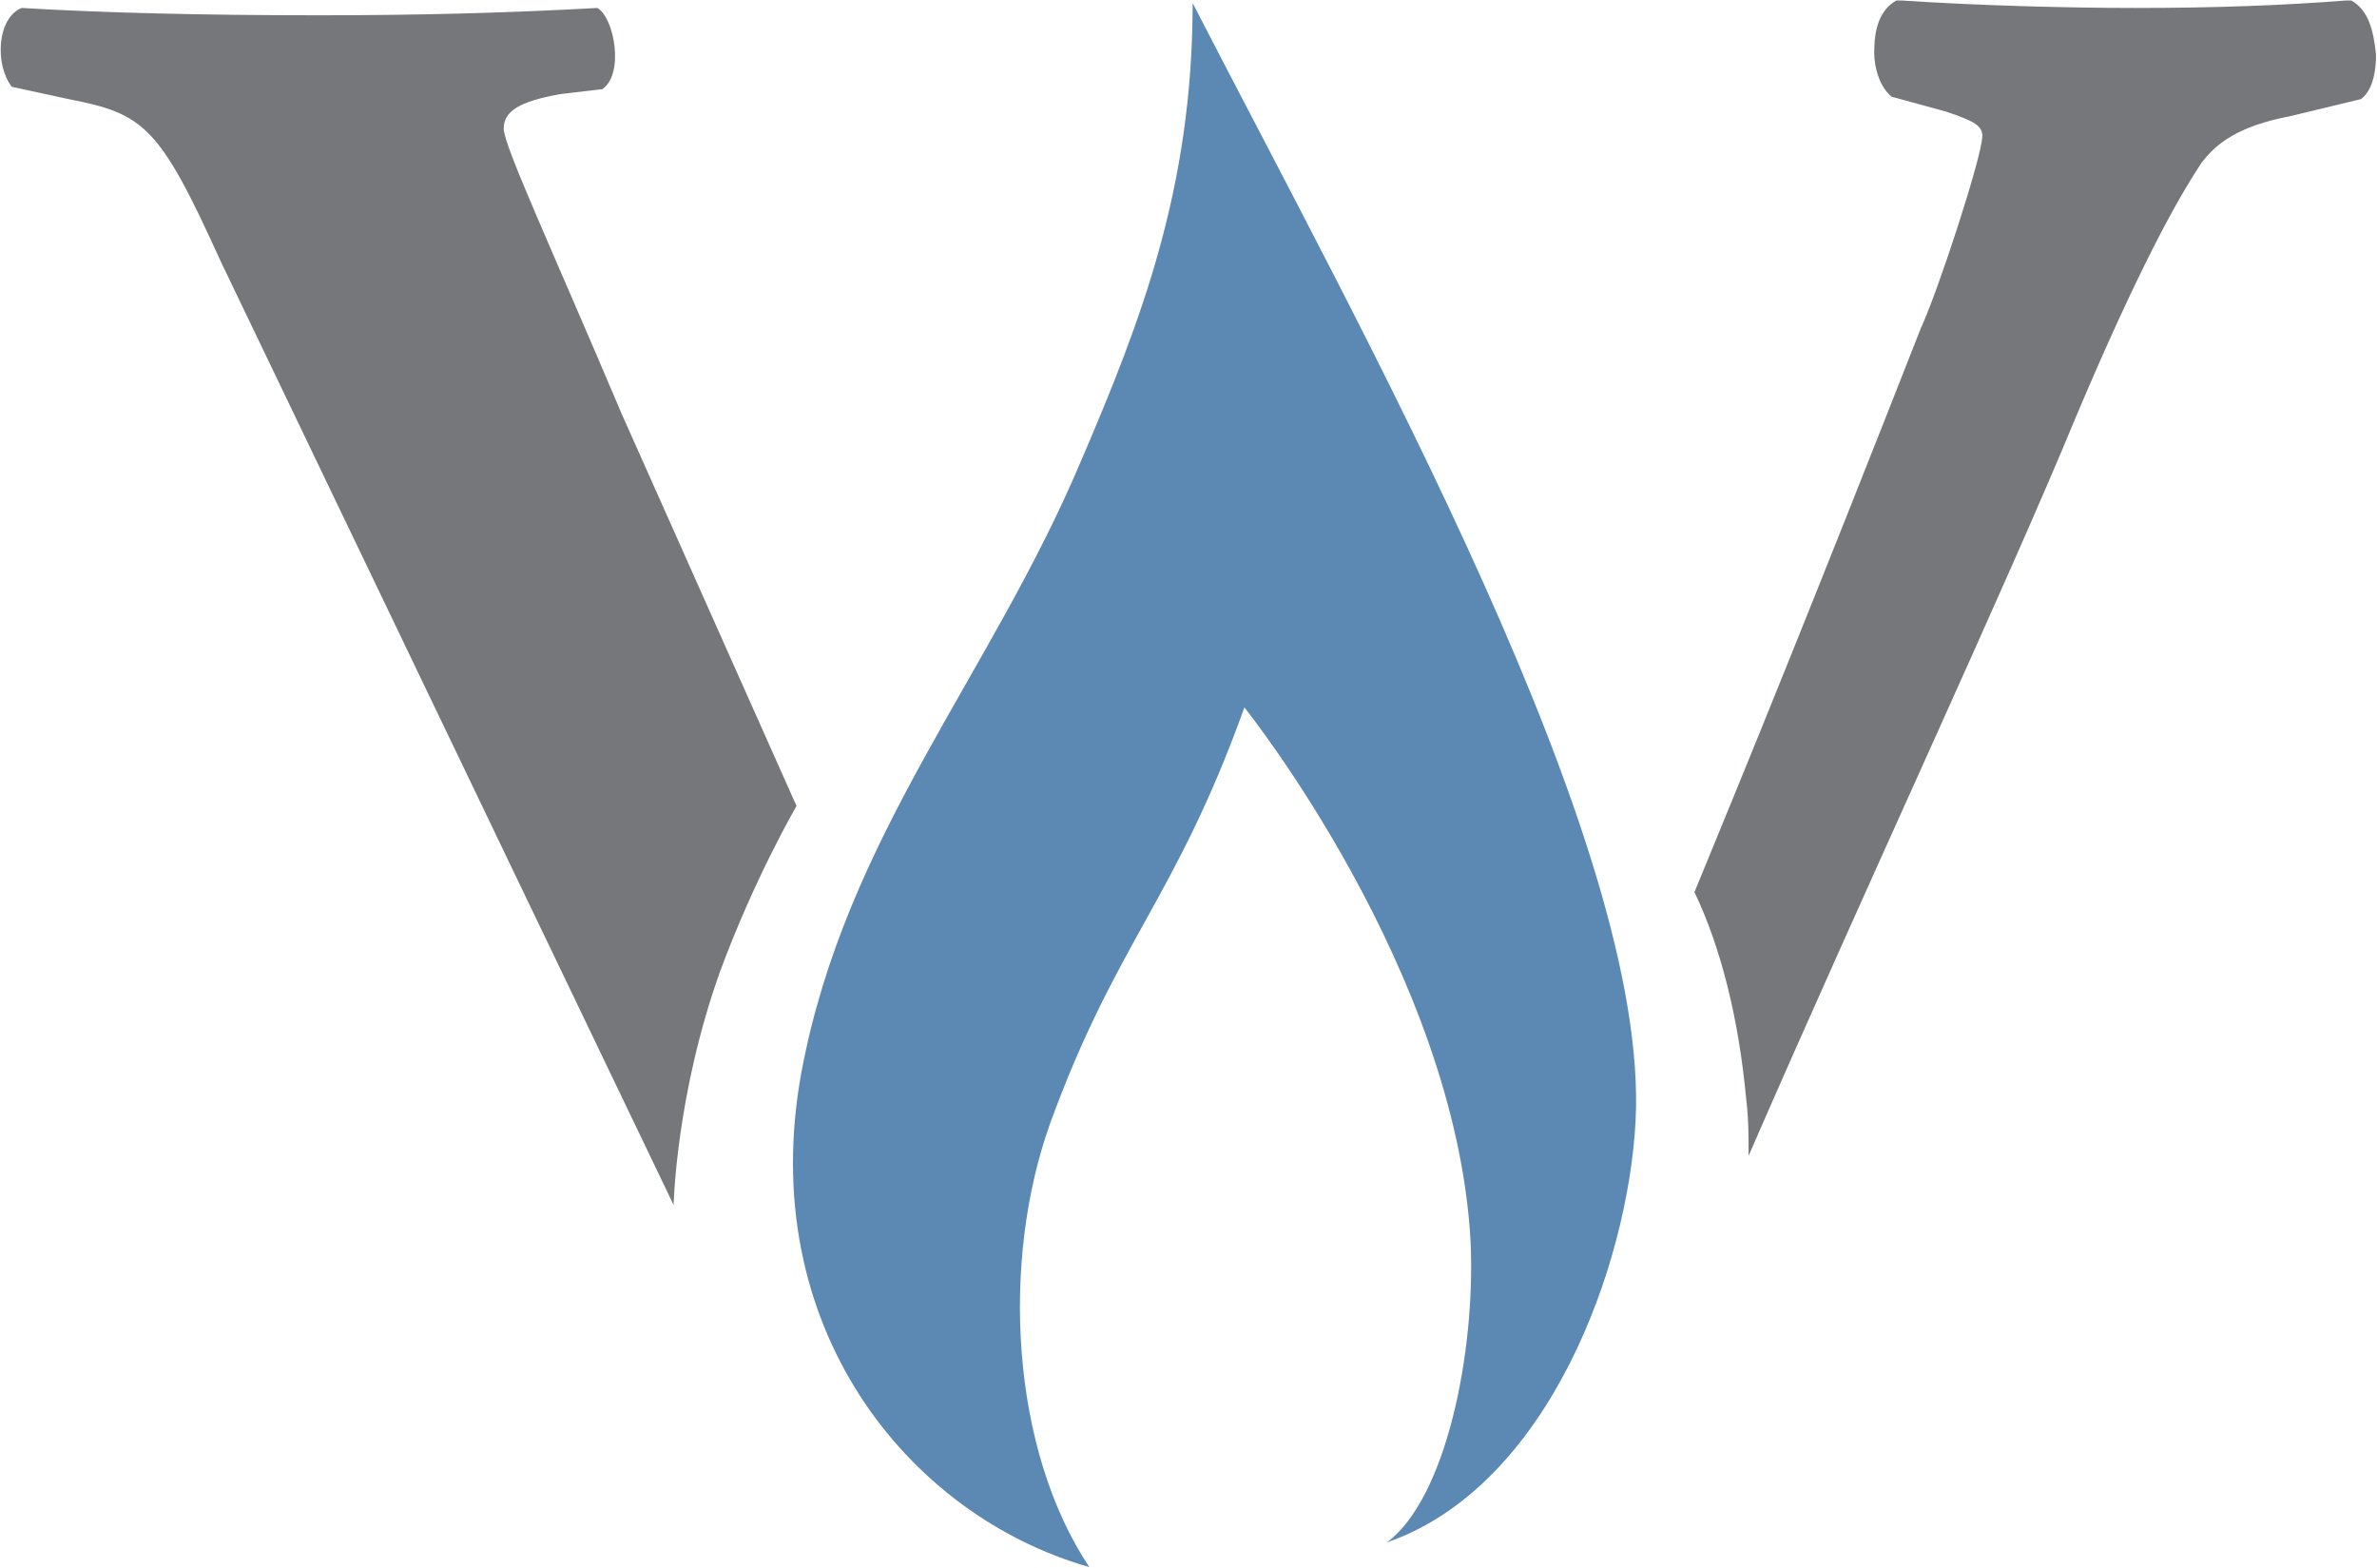
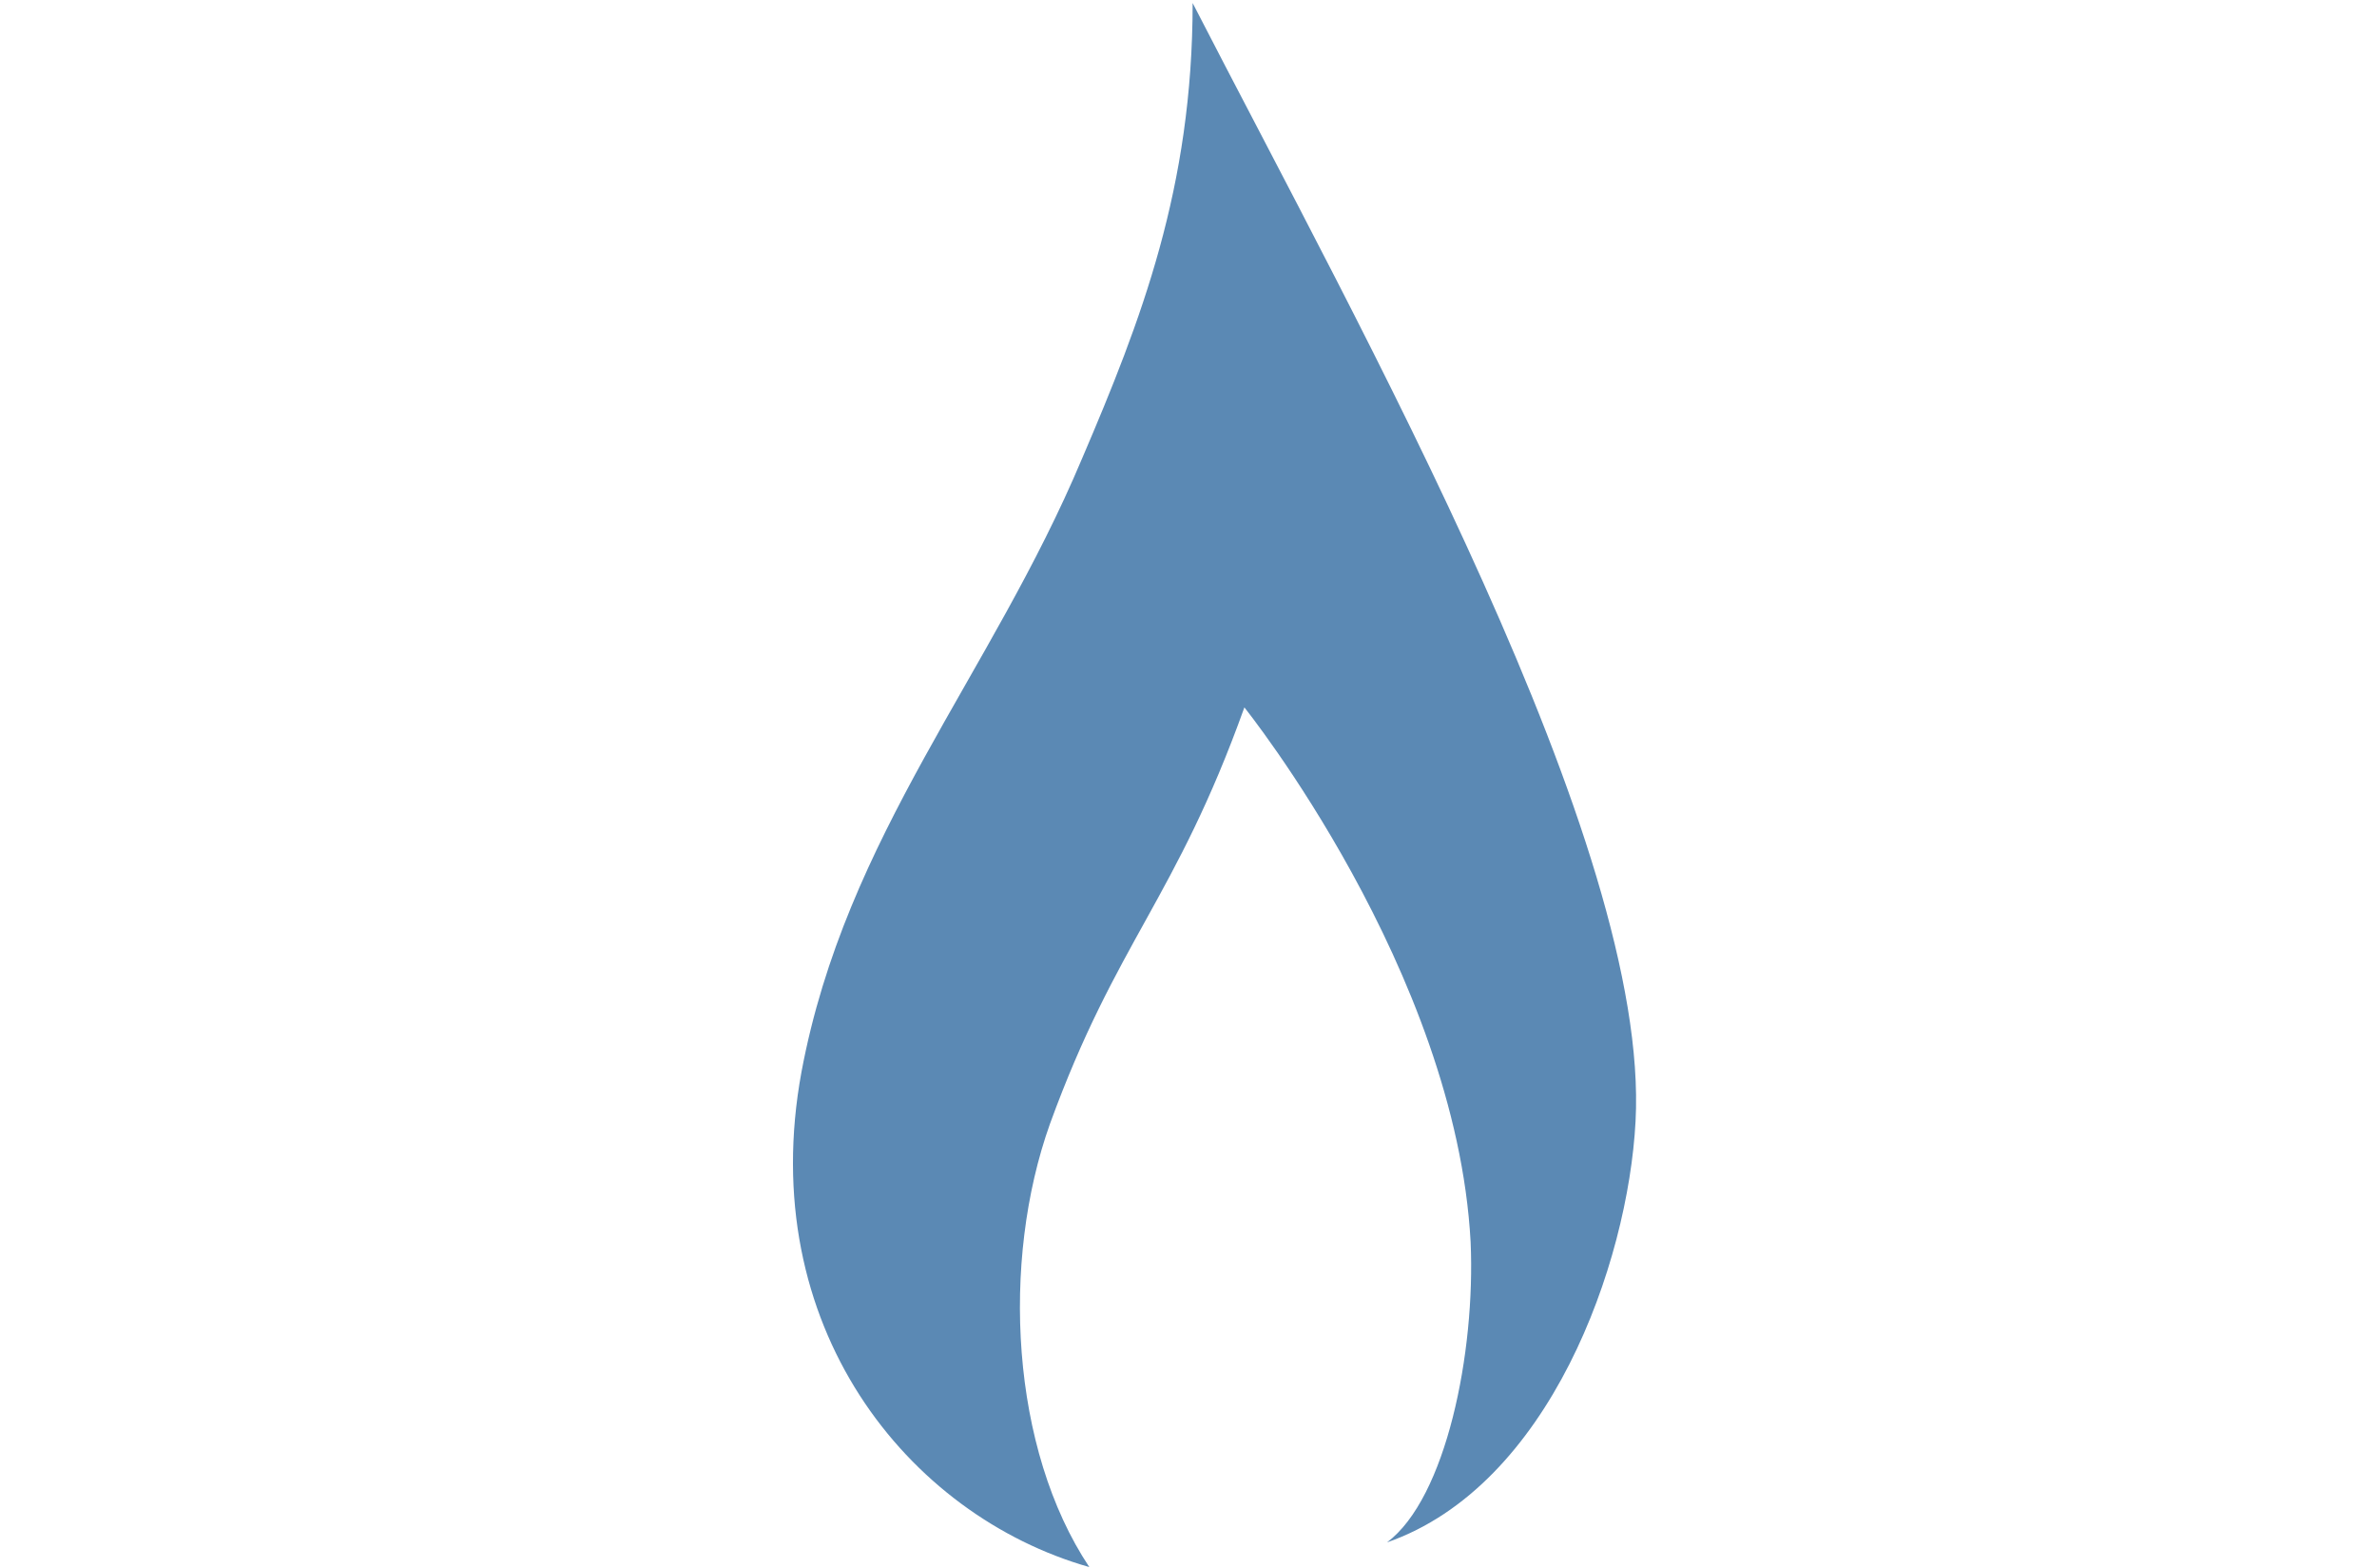
<svg xmlns="http://www.w3.org/2000/svg" version="1.2" viewBox="0 0 1493 985">
-   <path fill="#76777a" d="M1492.4 34.4c0 9.3-1.6 20.1-7.7 26.3l-1.6 1.5-44.8 10.8c-32.4 6.2-46.4 17.1-55.6 29.4-15.5 23.2-40.2 68.1-78.8 159.4-43.3 105.2-132.9 297-205.6 464.1 0-12.4 0-23.2-1.5-35.6-4.6-49.5-15.5-94.4-32.5-130 32.5-78.9 74.2-181 142.2-354.2 10.8-23.2 38.6-108.3 38.6-120.7 0-6.2-4.6-9.3-23.1-15.4l-34-9.3-1.6-1.6c-6.2-6.2-9.2-17-9.2-26.3 0-13.9 3-26.3 13.9-32.5h3.1c46.3 3.1 103.5 4.7 146.7 4.7 51 0 92.8-1.6 132.9-4.7h3.1c10.8 6.2 13.9 18.6 15.5 34.1zm-1040 575.4c-27.8 77.4-29.3 147-29.3 147L138.7 164.3C100.1 79.2 90.8 71.5 42.9 62.2L7.4 54.5C-3.4 40.6-1.9 11.2 13.6 5c52.5 3.1 114.3 4.6 187 4.6 63.3 0 118.9-1.5 174.6-4.6 10.8 6.2 17 41.7 3.1 51L352 59.1c-26.3 4.7-35.6 10.9-35.6 21.7 0 10.8 31 77.3 74.2 179.4l109.7 246s-26.2 44.9-47.9 103.6z" />
  <path fill="#5b89b4" d="M679.6 288.1c37.1-86.7 69.5-170.2 69.5-286.2 106.6 207.3 287.4 529.1 278.2 702.3-4.7 89.7-54.1 229-156.1 264.5 37.1-27.8 55.6-119.1 52.5-188.7-9.2-170.2-142.1-335.7-142.1-335.7-43.3 120.7-80.4 147-122.1 261.5-30.9 86.6-24.7 204.2 24.7 278.4-114.3-32.5-210.1-151.6-180.8-310.9 27.8-148.5 119-249.1 176.2-385.2z" />
</svg>